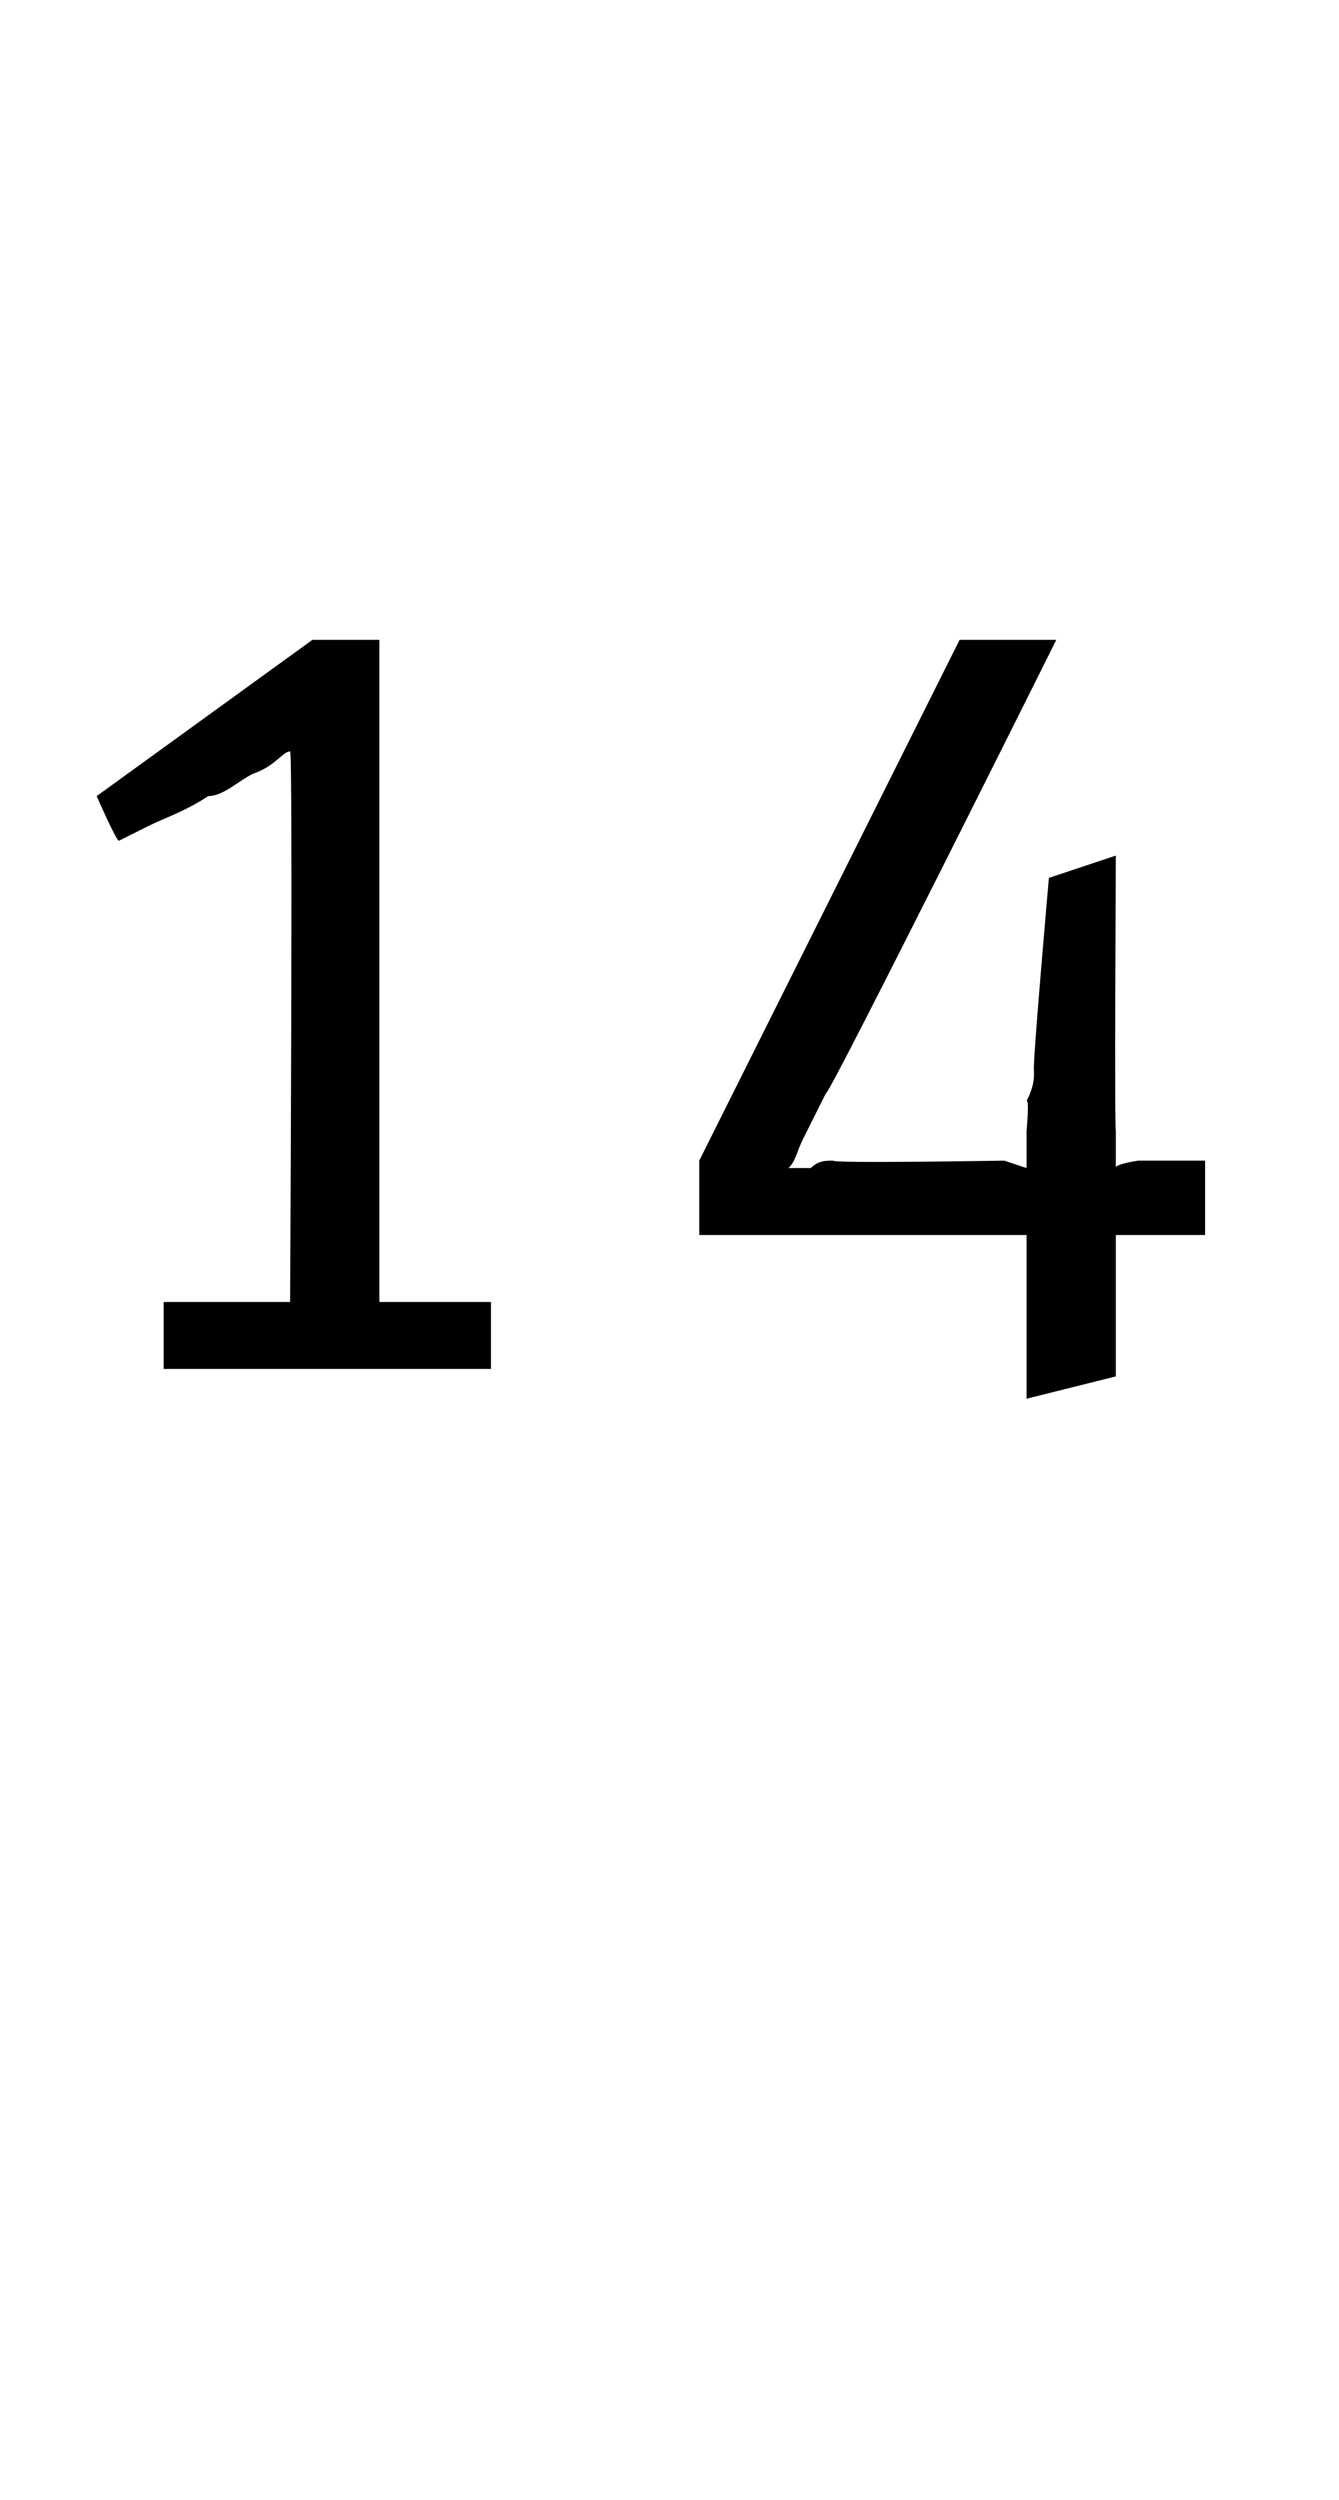
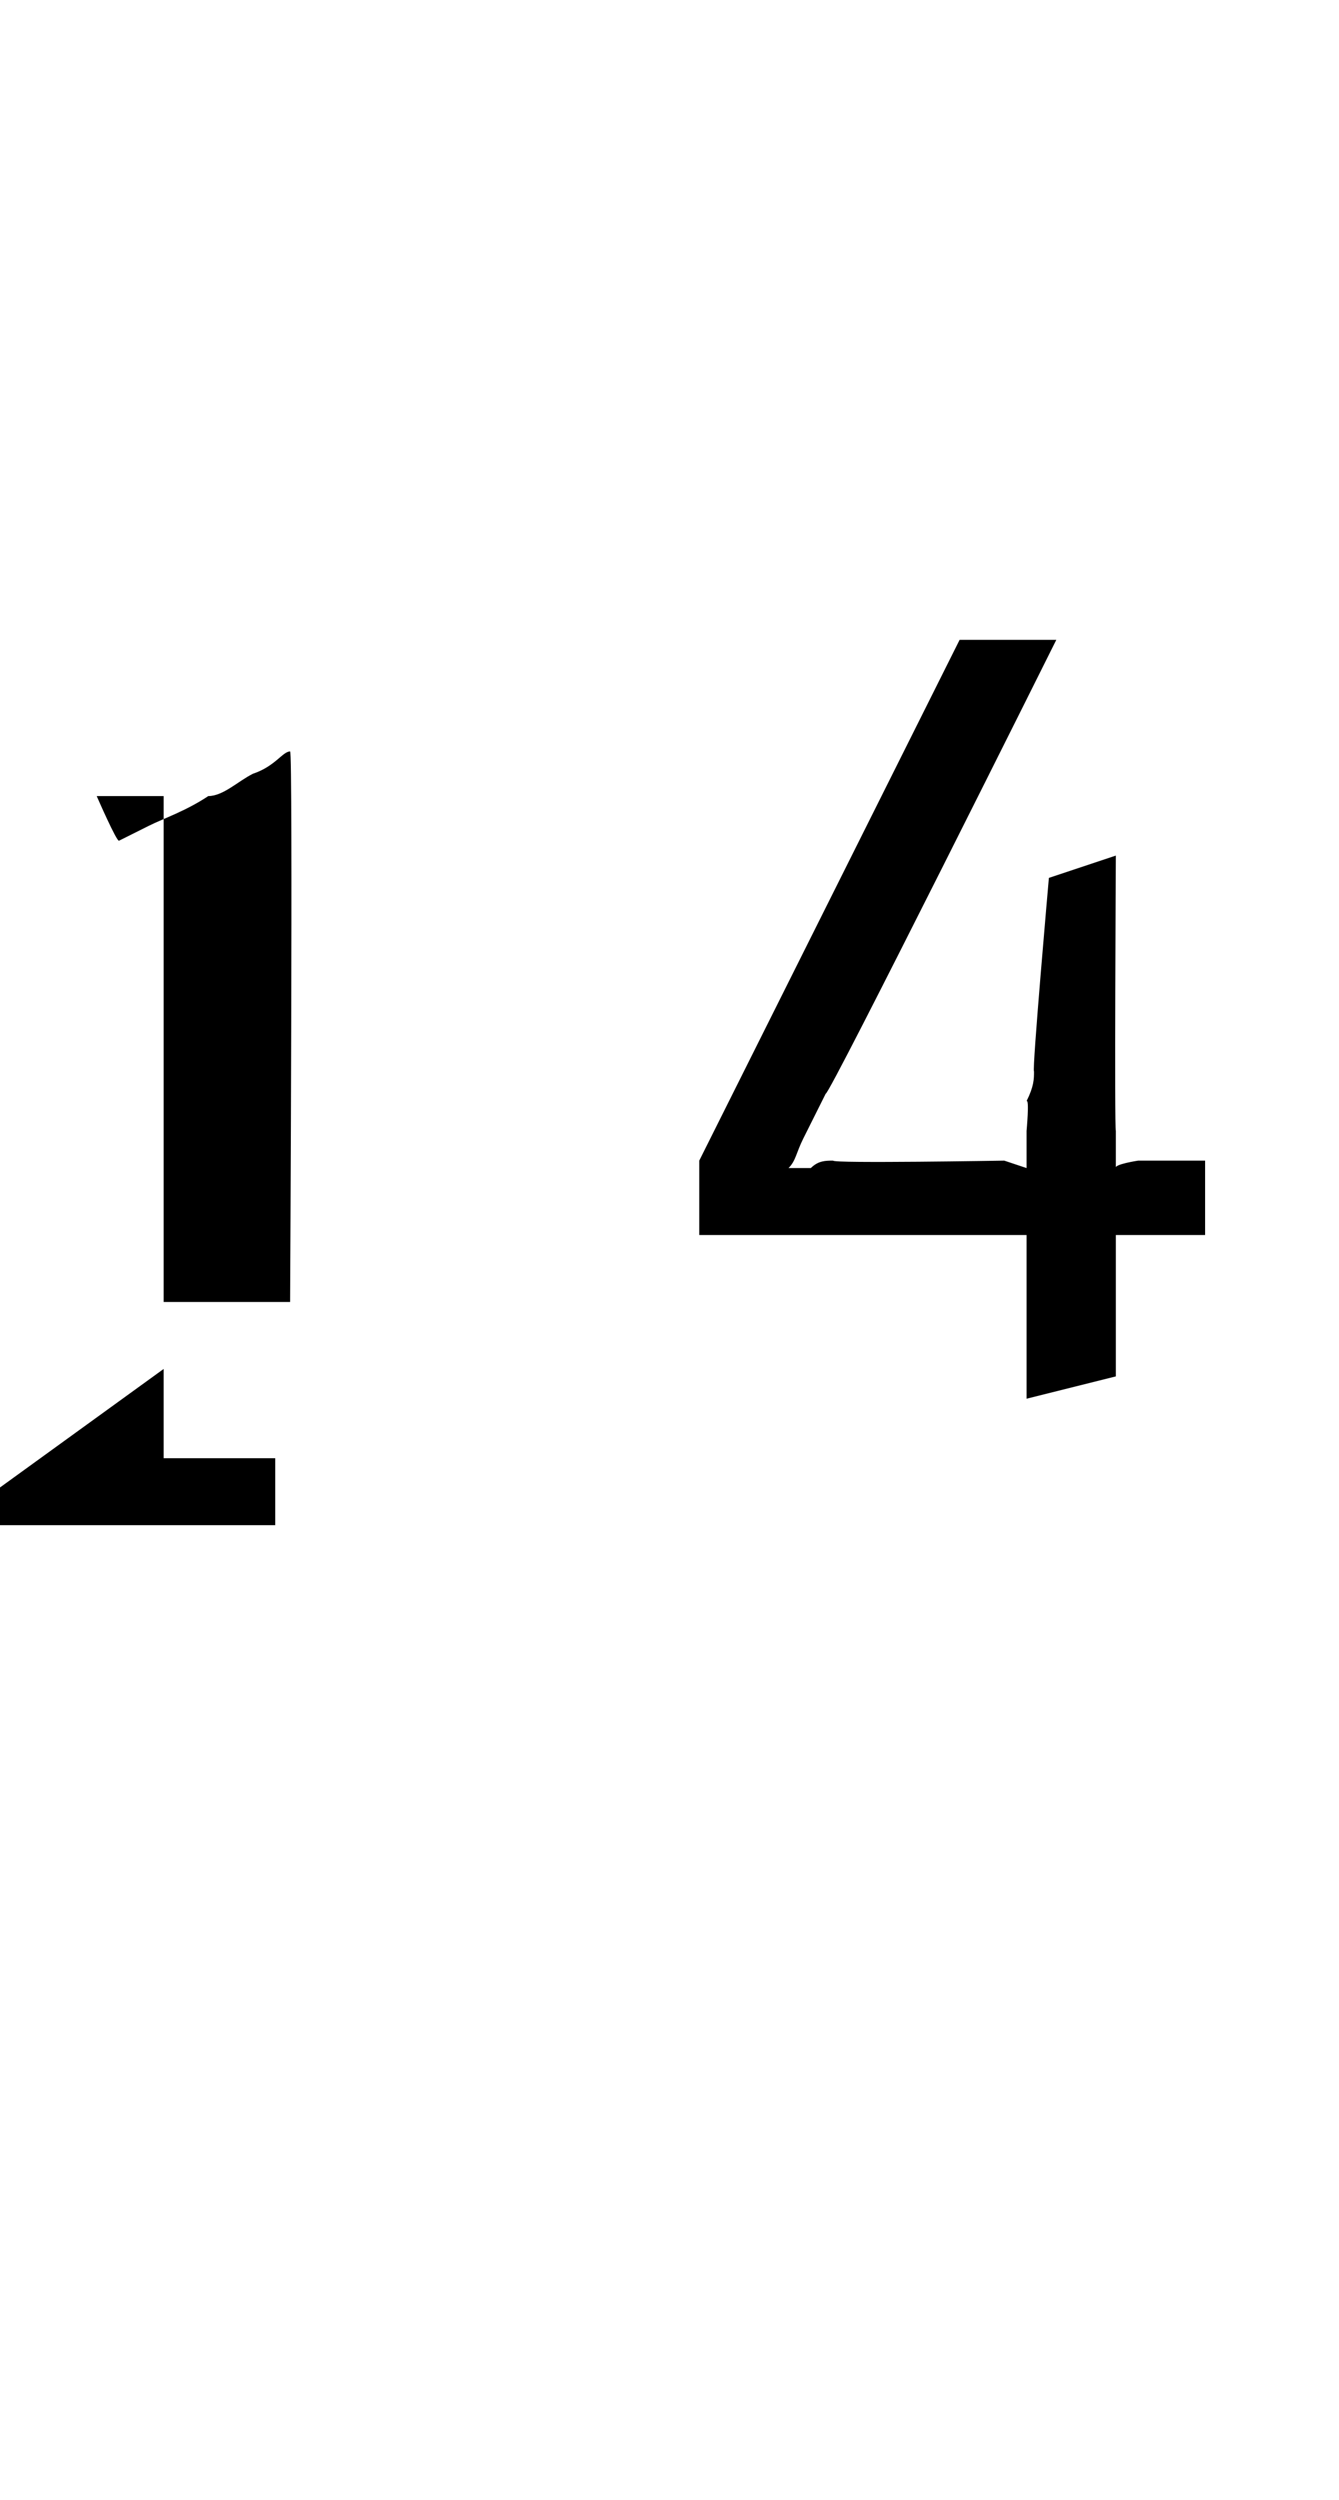
<svg xmlns="http://www.w3.org/2000/svg" version="1.1" width="18px" height="33.6px" viewBox="0 -7 18 33.6" style="top:-7px">
  <desc>14</desc>
  <defs />
  <g id="Polygon172186">
-     <path d="m2.2 11.4l0-.9l1.7 0c0 0 .04-7.44 0-7.4c-.1 0-.2.2-.5.3c-.2.1-.4.3-.6.3c-.3.2-.6.3-.8.4c-.2.1-.4.2-.4.2c-.03.02-.3-.6-.3-.6l2.9-2.1l.9 0l0 8.9l1.5 0l0 .9l-4.4 0zm11.6-1.2l0-.6l-.6 0l-3.8 0l0-1l3.5-7l1.3 0c0 0-3.06 6.14-3.1 6.1c-.1.2-.2.4-.3.6c-.1.2-.1.3-.2.4c.1 0 .1 0 .3 0c.1-.1.2-.1.3-.1c-.01.04 2.3 0 2.3 0l.3.1l0-.5c0 0 .04-.43 0-.4c.1-.2.1-.3.1-.4c-.03.01.2-2.6.2-2.6l.9-.3c0 0-.02 3.69 0 3.7c0 .1 0 .2 0 .3c0 .1 0 .1 0 .2c-.03-.05.3-.1.3-.1l.9 0l0 1l-.8 0l-.4 0l0 .5l0 1.4l-1.2.3l0-1.6z" stroke="none" fill="#000" />
+     <path d="m2.2 11.4l0-.9l1.7 0c0 0 .04-7.44 0-7.4c-.1 0-.2.2-.5.3c-.2.1-.4.3-.6.3c-.3.2-.6.3-.8.4c-.2.1-.4.2-.4.2c-.03.02-.3-.6-.3-.6l.9 0l0 8.9l1.5 0l0 .9l-4.4 0zm11.6-1.2l0-.6l-.6 0l-3.8 0l0-1l3.5-7l1.3 0c0 0-3.06 6.14-3.1 6.1c-.1.2-.2.4-.3.6c-.1.2-.1.3-.2.4c.1 0 .1 0 .3 0c.1-.1.2-.1.3-.1c-.01.04 2.3 0 2.3 0l.3.1l0-.5c0 0 .04-.43 0-.4c.1-.2.1-.3.1-.4c-.03.01.2-2.6.2-2.6l.9-.3c0 0-.02 3.69 0 3.7c0 .1 0 .2 0 .3c0 .1 0 .1 0 .2c-.03-.05.3-.1.3-.1l.9 0l0 1l-.8 0l-.4 0l0 .5l0 1.4l-1.2.3l0-1.6z" stroke="none" fill="#000" />
  </g>
</svg>